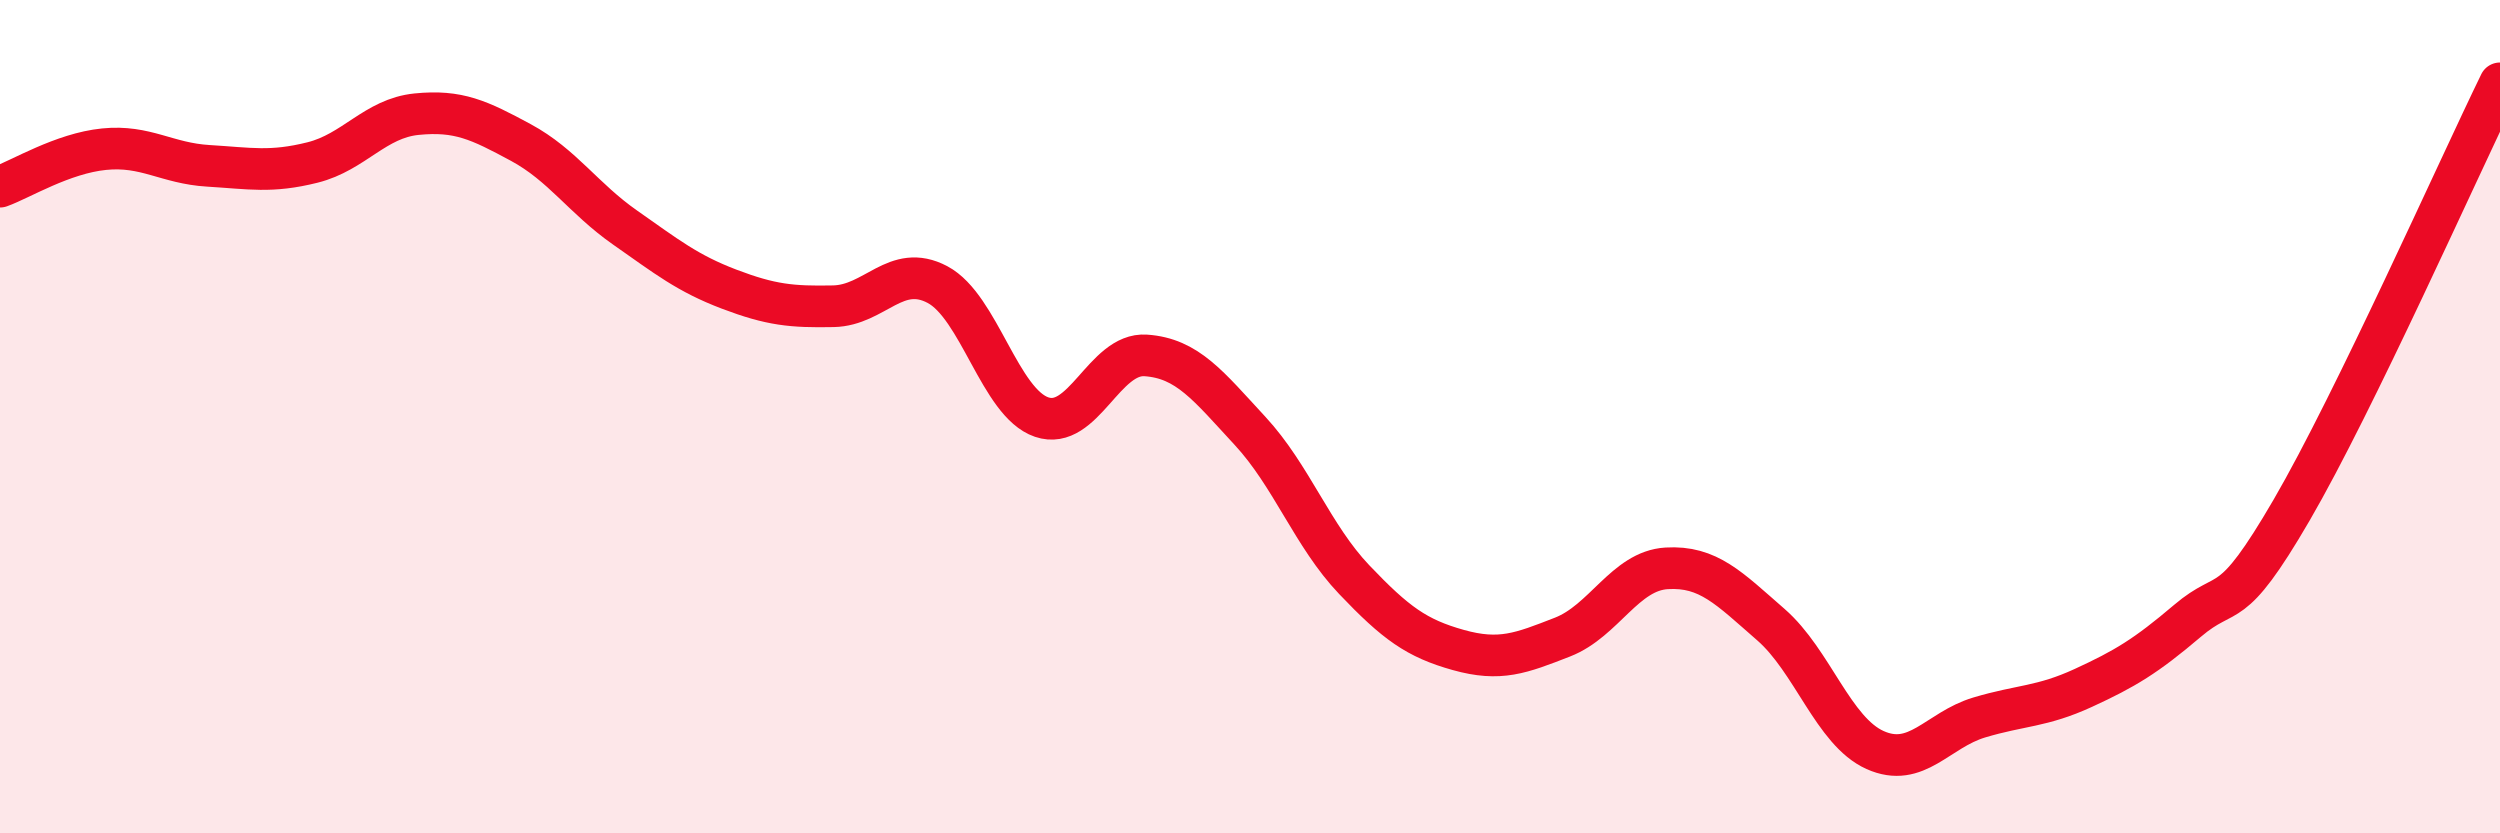
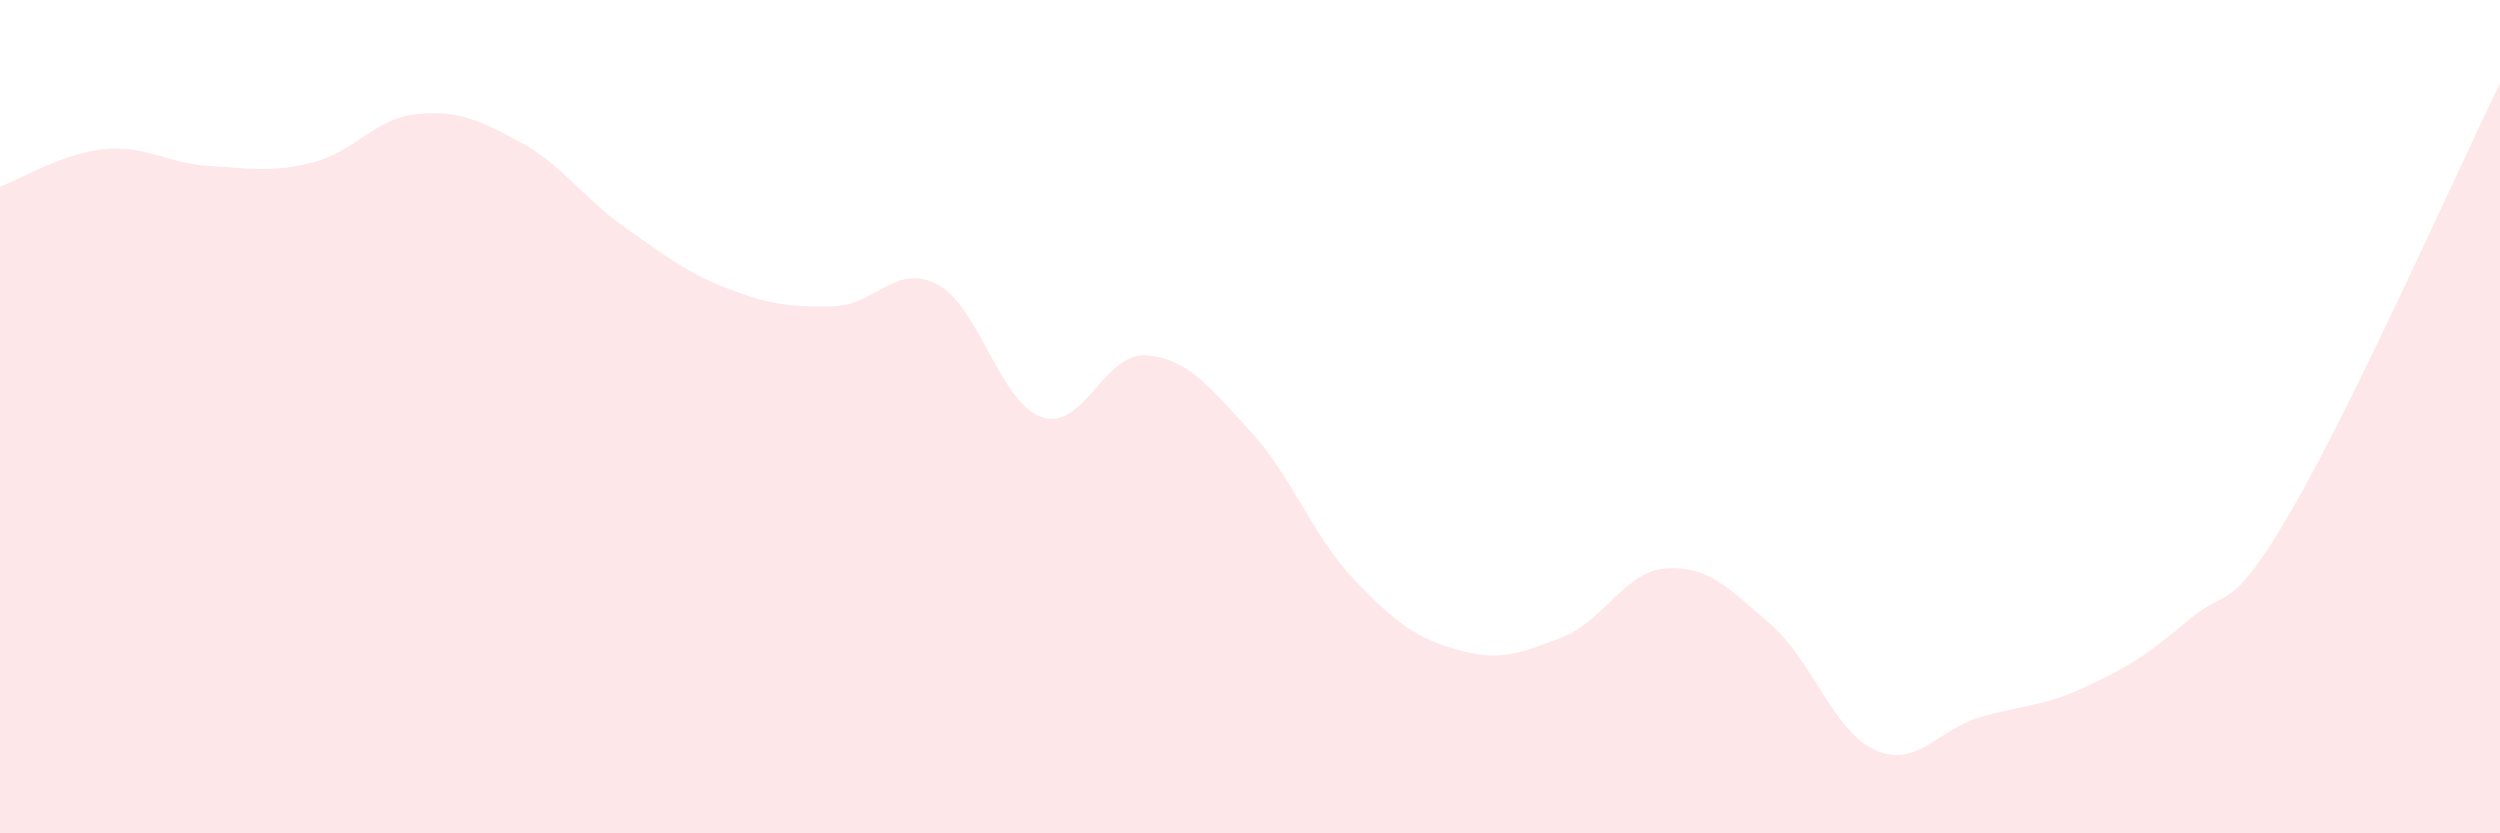
<svg xmlns="http://www.w3.org/2000/svg" width="60" height="20" viewBox="0 0 60 20">
  <path d="M 0,4.48 C 0.5,4.3 1.5,3.68 2.5,3.58 C 3.5,3.48 4,3.92 5,3.98 C 6,4.04 6.5,4.15 7.5,3.9 C 8.5,3.65 9,2.84 10,2.74 C 11,2.64 11.5,2.88 12.5,3.42 C 13.5,3.96 14,4.76 15,5.46 C 16,6.16 16.5,6.56 17.5,6.94 C 18.5,7.32 19,7.37 20,7.35 C 21,7.33 21.5,6.3 22.5,6.83 C 23.5,7.36 24,9.67 25,10.01 C 26,10.35 26.5,8.46 27.5,8.53 C 28.5,8.6 29,9.26 30,10.34 C 31,11.42 31.5,12.86 32.5,13.91 C 33.5,14.96 34,15.32 35,15.6 C 36,15.88 36.5,15.68 37.5,15.29 C 38.5,14.9 39,13.7 40,13.64 C 41,13.58 41.5,14.12 42.5,14.99 C 43.5,15.86 44,17.55 45,18 C 46,18.45 46.5,17.52 47.5,17.22 C 48.5,16.92 49,16.97 50,16.51 C 51,16.05 51.5,15.75 52.5,14.9 C 53.5,14.05 53.5,14.82 55,12.24 C 56.5,9.66 59,4.05 60,2L60 20L0 20Z" fill="#EB0A25" opacity="0.1" stroke-linecap="round" stroke-linejoin="round" />
-   <path d="M 0,4.48 C 0.5,4.3 1.5,3.68 2.5,3.58 C 3.5,3.48 4,3.92 5,3.98 C 6,4.04 6.5,4.15 7.5,3.9 C 8.5,3.65 9,2.84 10,2.74 C 11,2.64 11.5,2.88 12.5,3.42 C 13.5,3.96 14,4.76 15,5.46 C 16,6.16 16.5,6.56 17.5,6.94 C 18.5,7.32 19,7.37 20,7.35 C 21,7.33 21.5,6.3 22.5,6.83 C 23.5,7.36 24,9.67 25,10.01 C 26,10.35 26.5,8.46 27.5,8.53 C 28.5,8.6 29,9.26 30,10.34 C 31,11.42 31.5,12.86 32.5,13.91 C 33.5,14.96 34,15.32 35,15.6 C 36,15.88 36.5,15.68 37.5,15.29 C 38.5,14.9 39,13.7 40,13.64 C 41,13.58 41.5,14.12 42.5,14.99 C 43.5,15.86 44,17.55 45,18 C 46,18.45 46.5,17.52 47.5,17.22 C 48.5,16.92 49,16.97 50,16.51 C 51,16.05 51.5,15.75 52.5,14.9 C 53.5,14.05 53.5,14.82 55,12.24 C 56.5,9.66 59,4.05 60,2" stroke="#EB0A25" stroke-width="1" fill="none" stroke-linecap="round" stroke-linejoin="round" />
</svg>